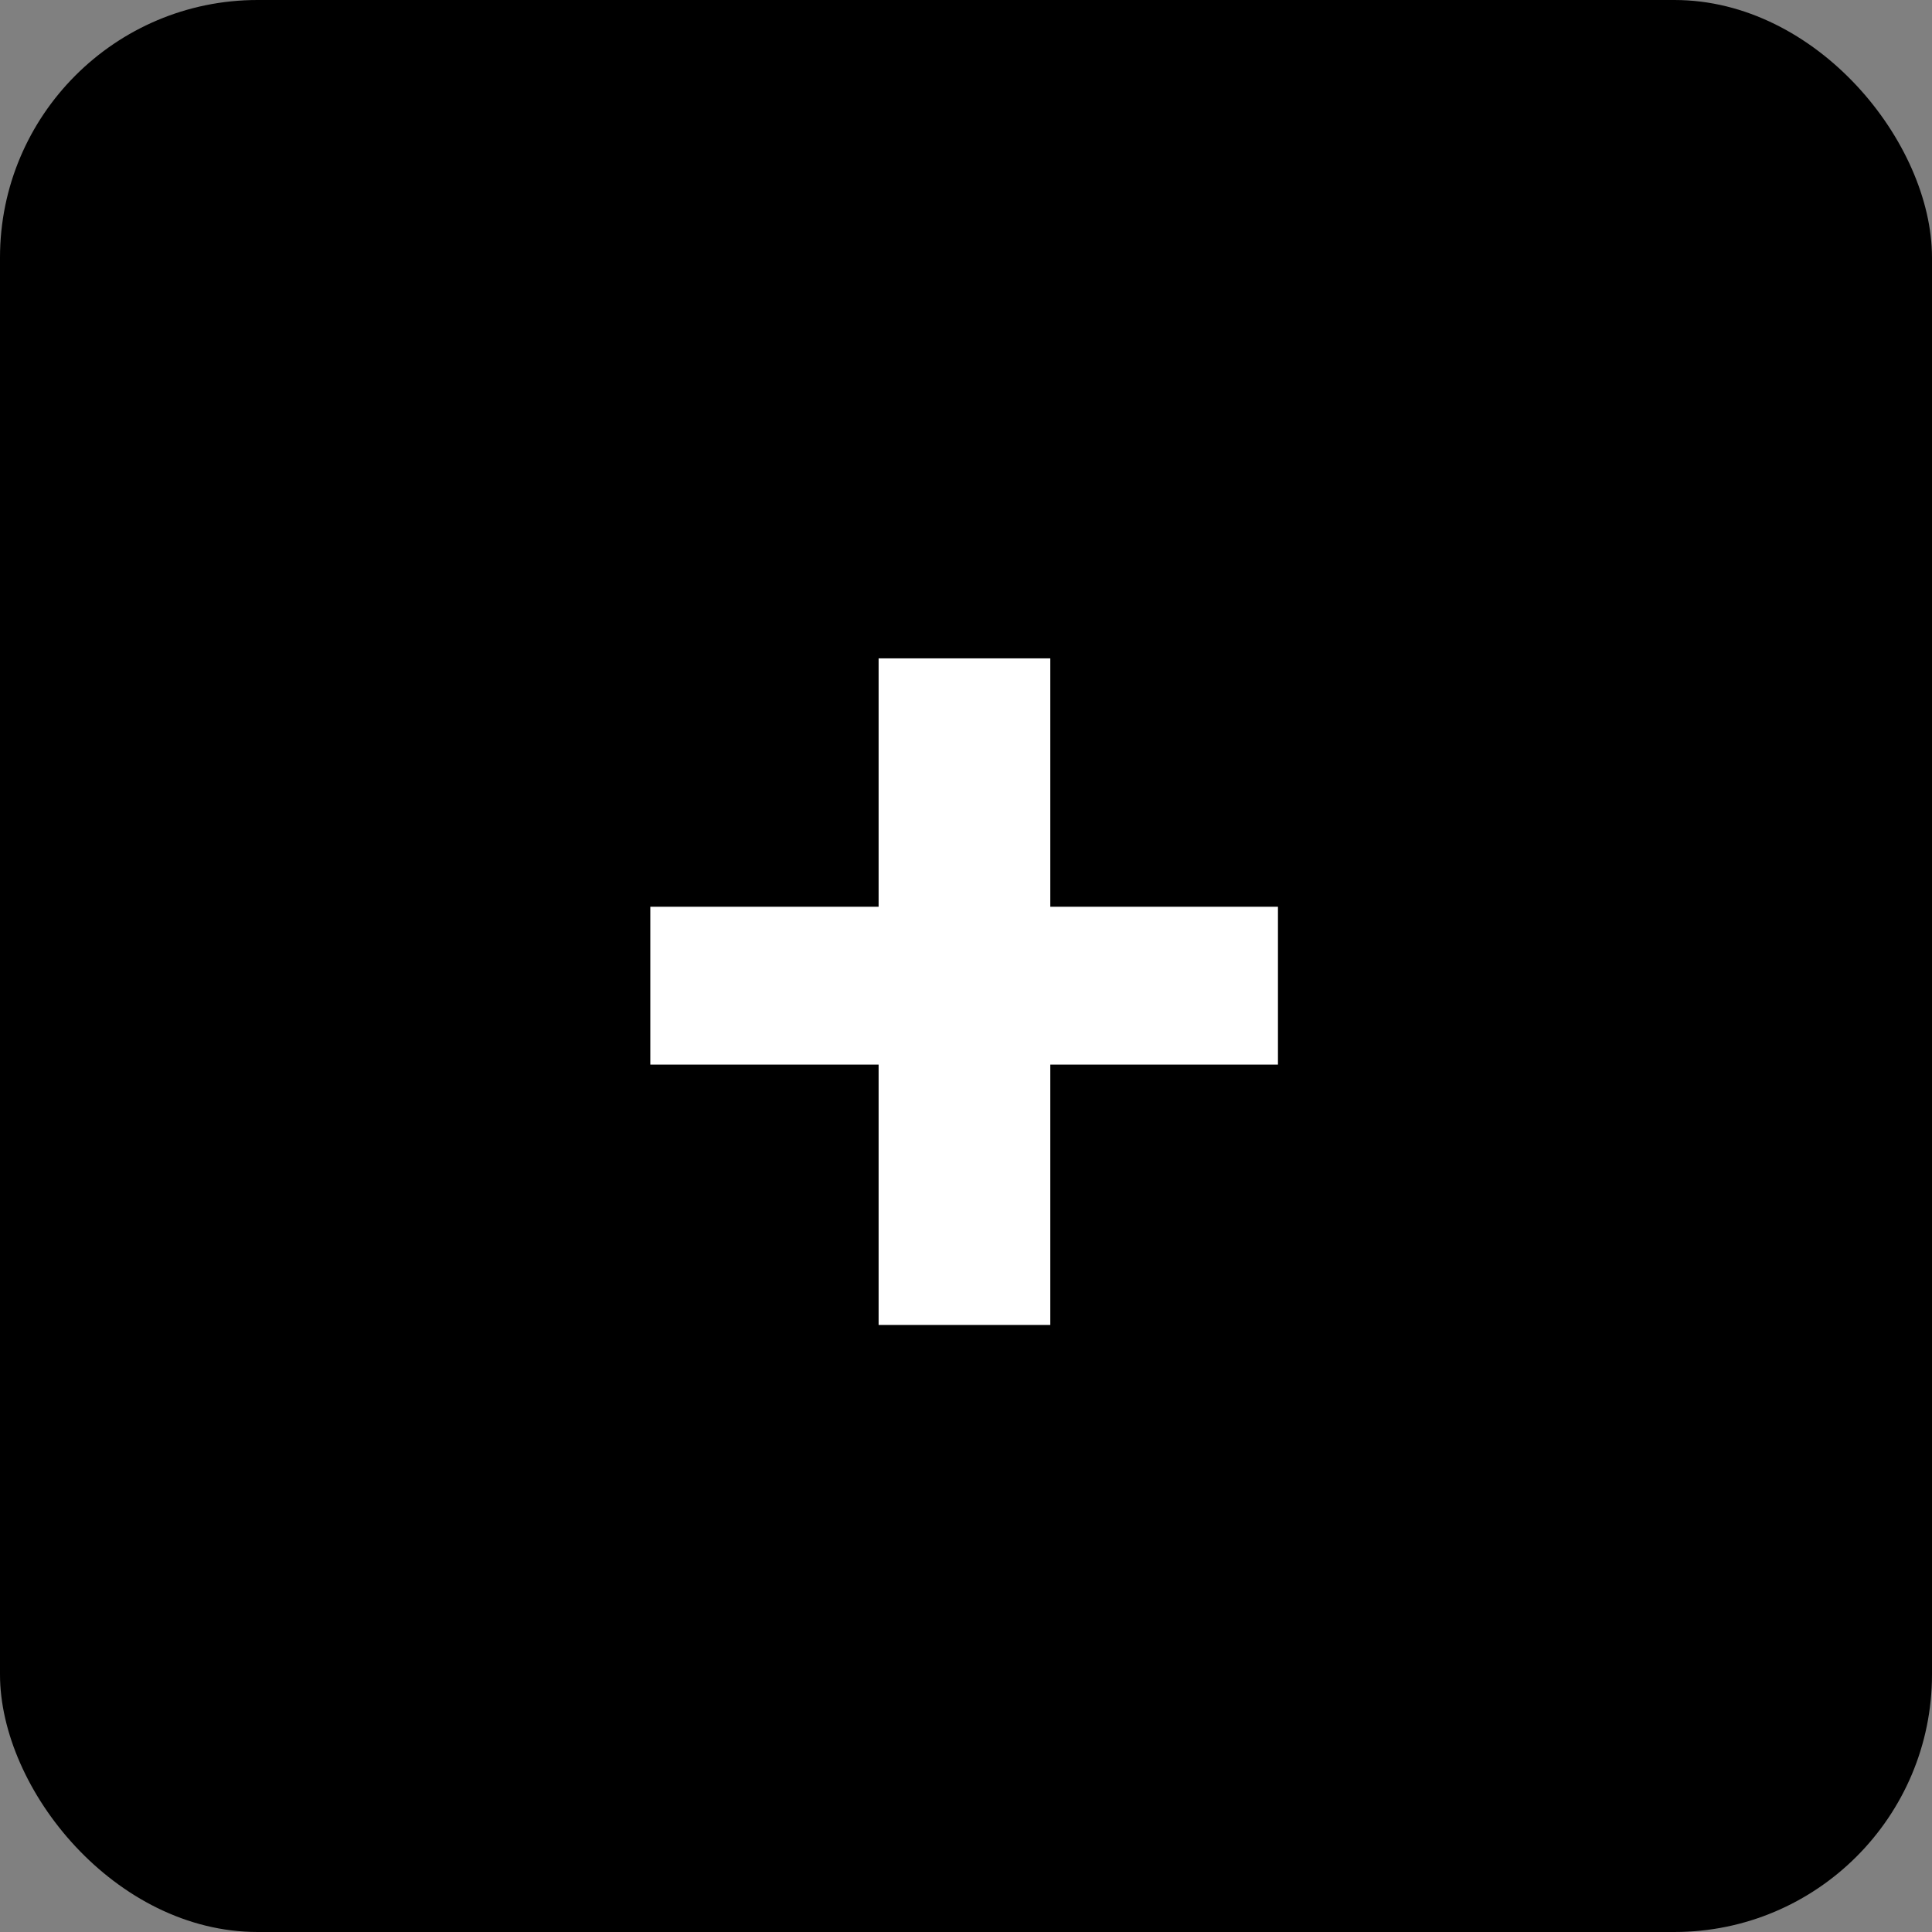
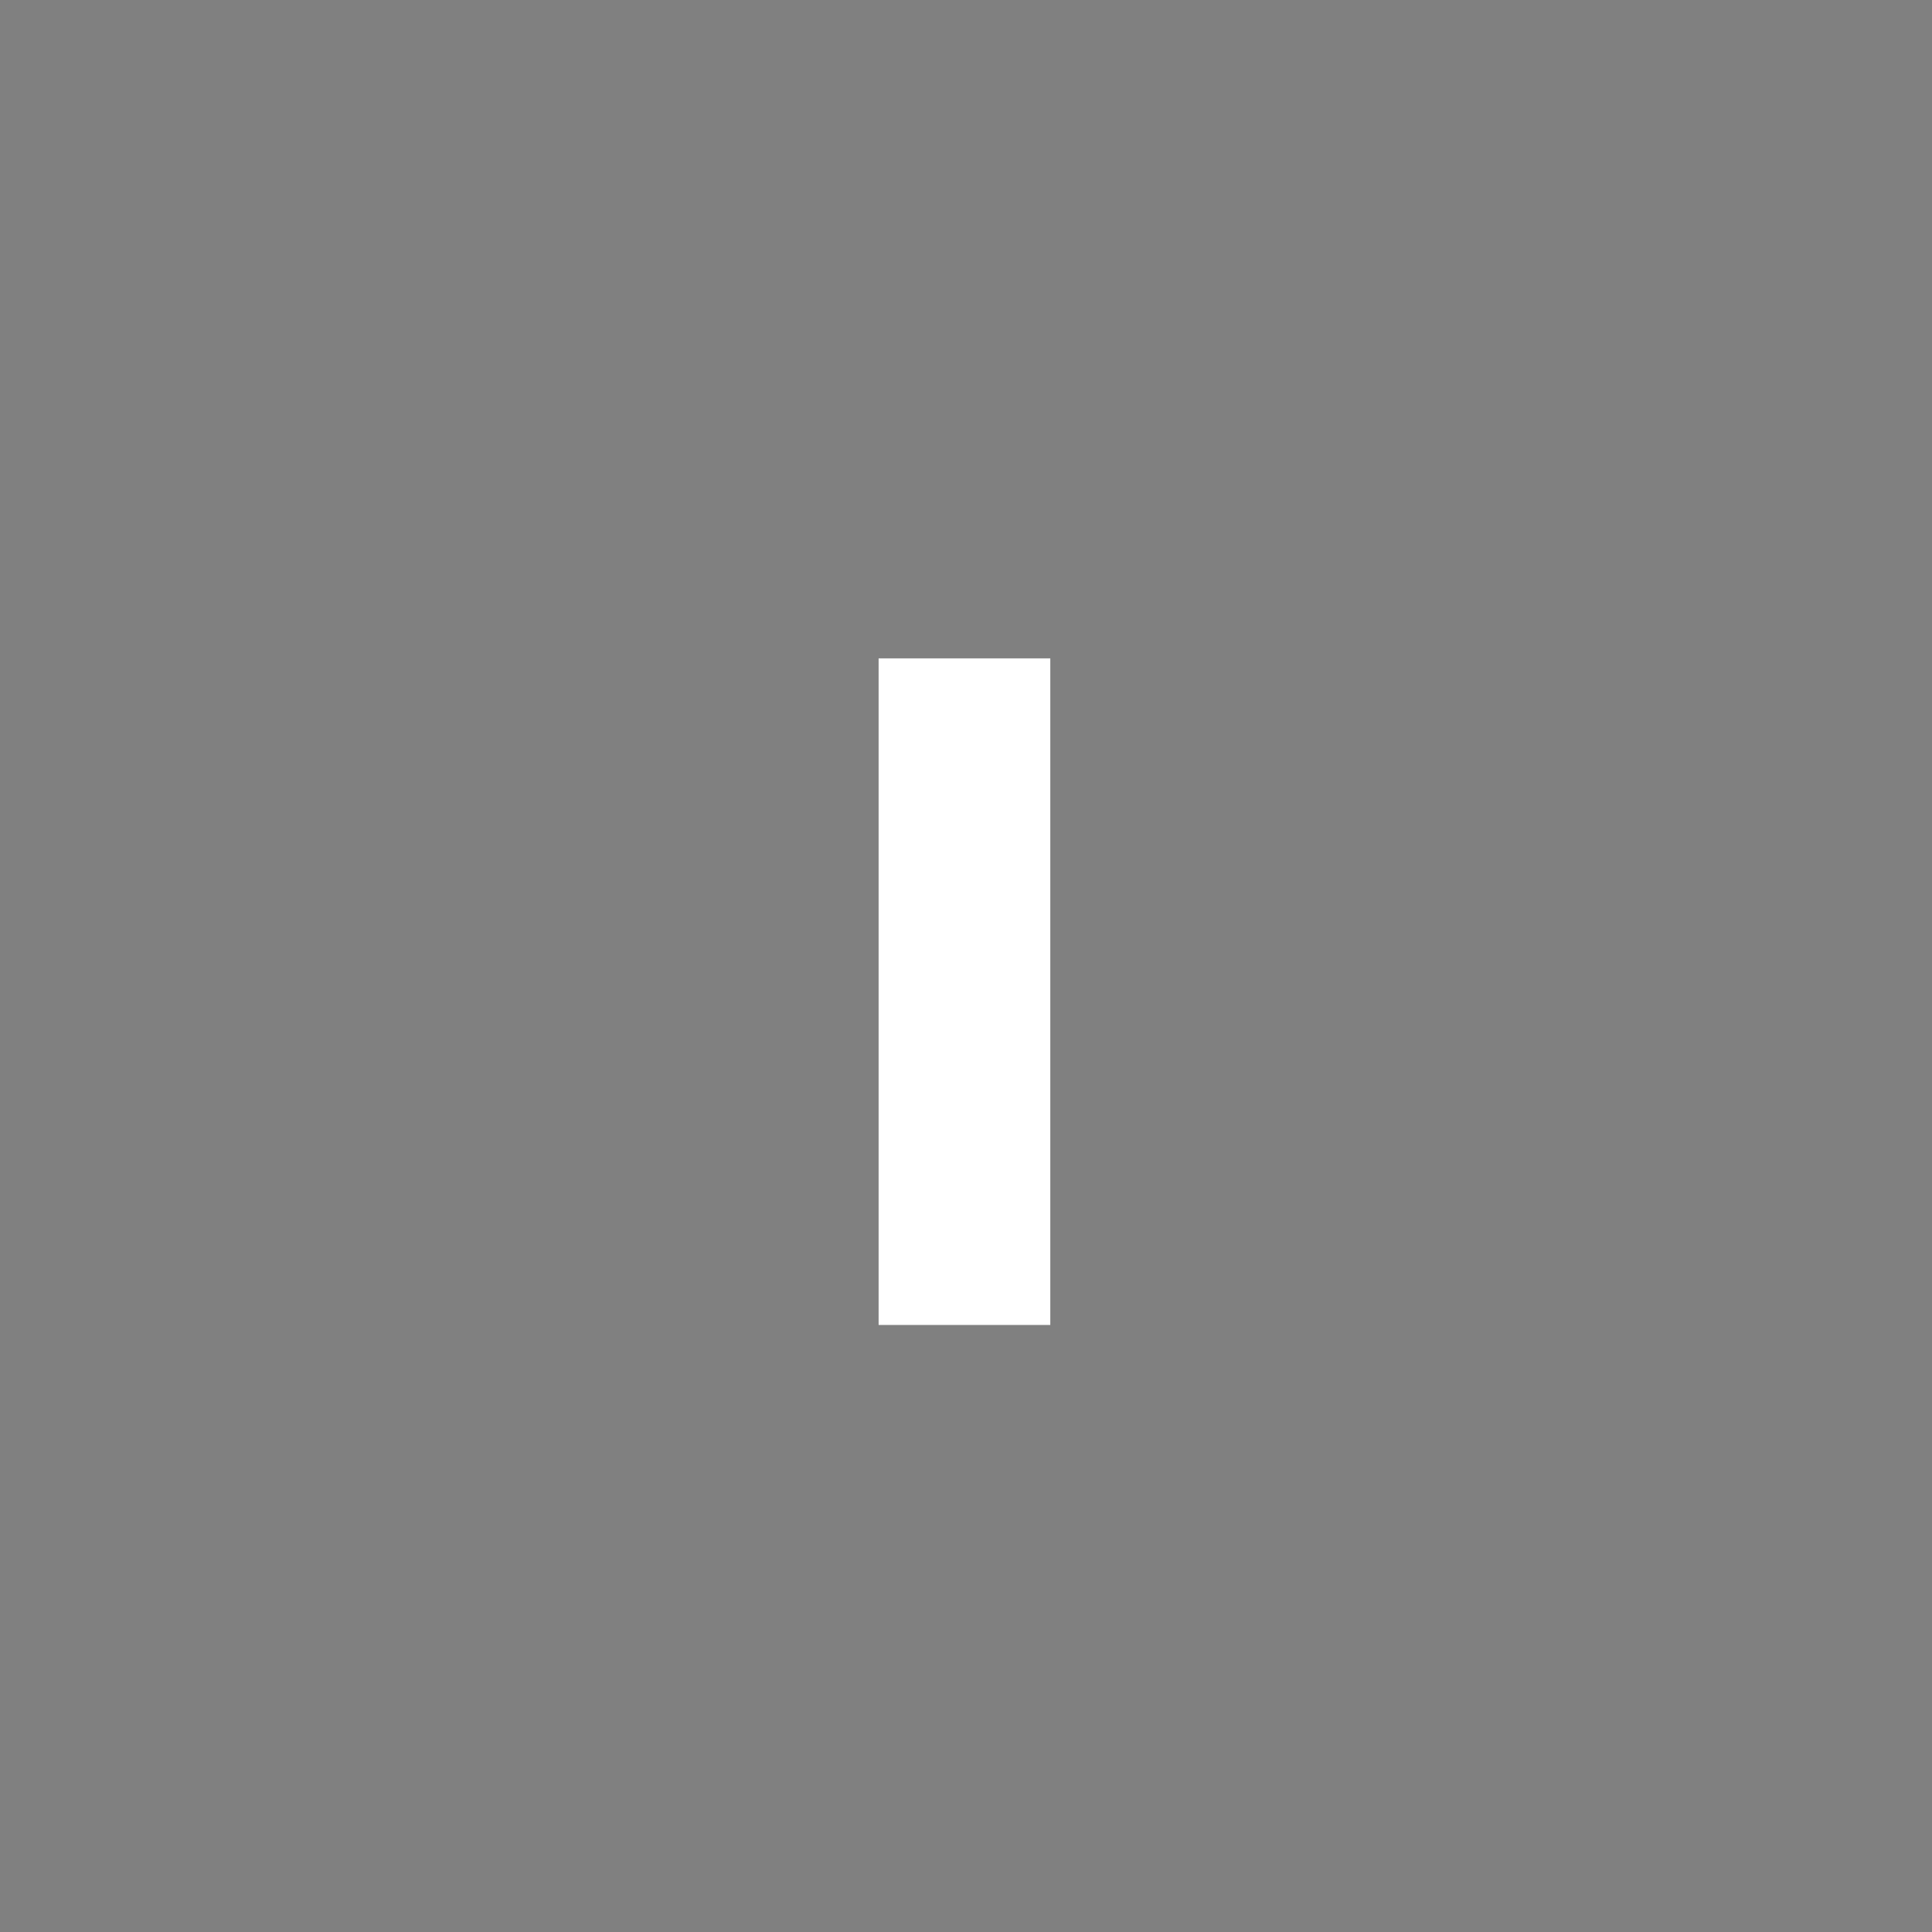
<svg xmlns="http://www.w3.org/2000/svg" width="30" height="30" viewBox="0 0 30 30" fill="none">
  <rect x="0" y="0" width="30" height="30" fill="#808080" stroke="none" />
-   <rect width="30" height="30" rx="4" fill="black" />
-   <path d="M19.844 14.08V16.531H10.098V14.08H19.844ZM16.309 10.223V20.574H13.643V10.223H16.309Z" fill="white" />
+   <path d="M19.844 14.08H10.098V14.08H19.844ZM16.309 10.223V20.574H13.643V10.223H16.309Z" fill="white" />
</svg>